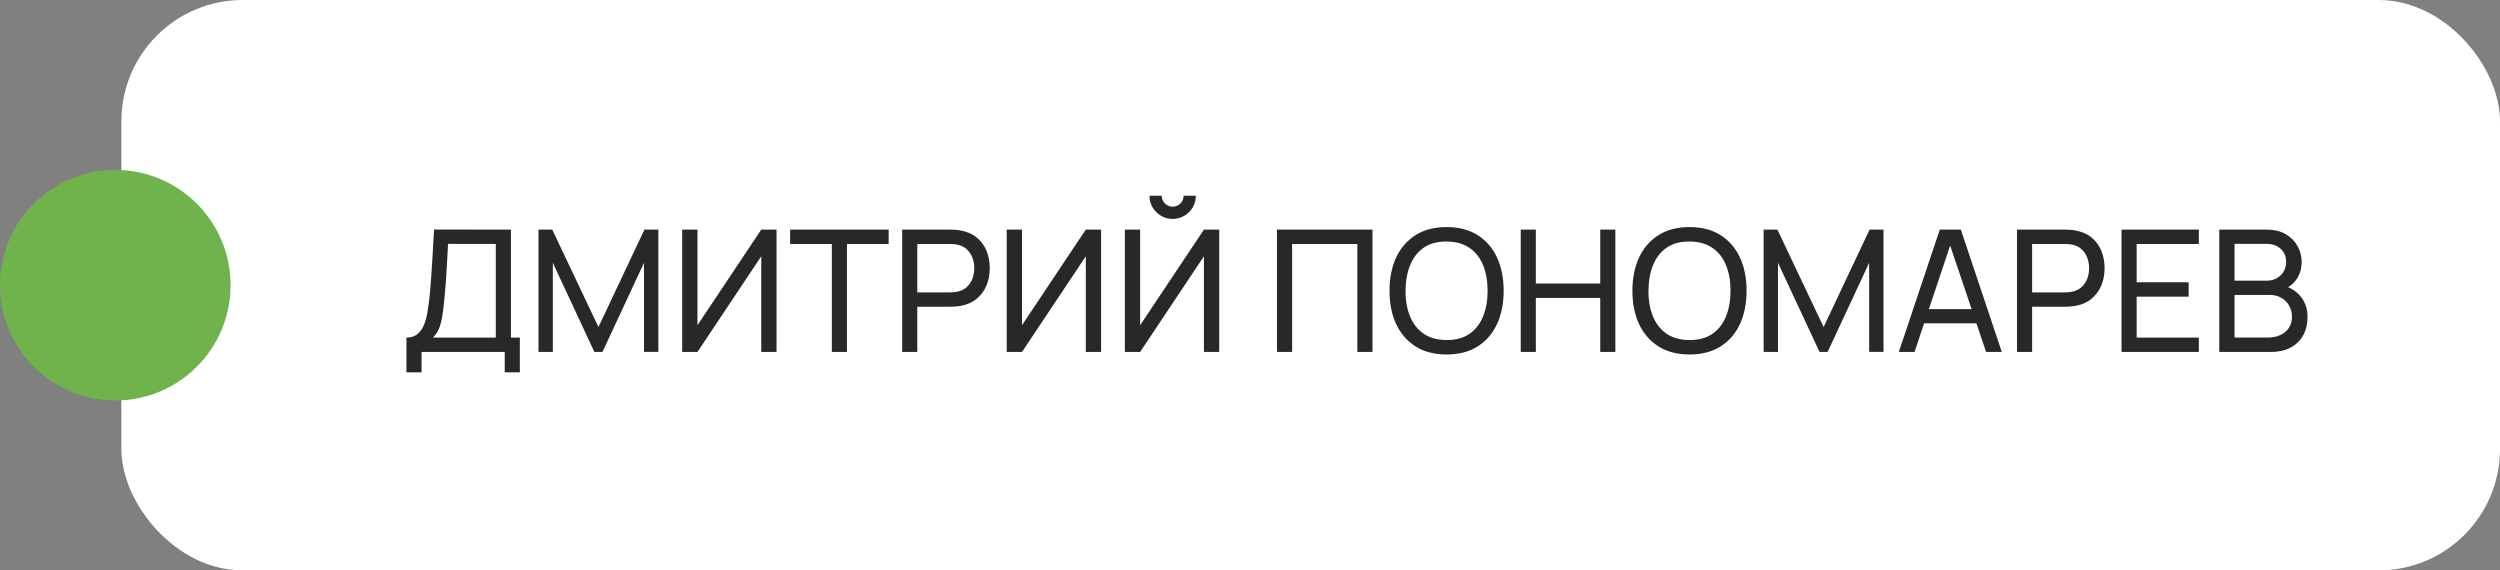
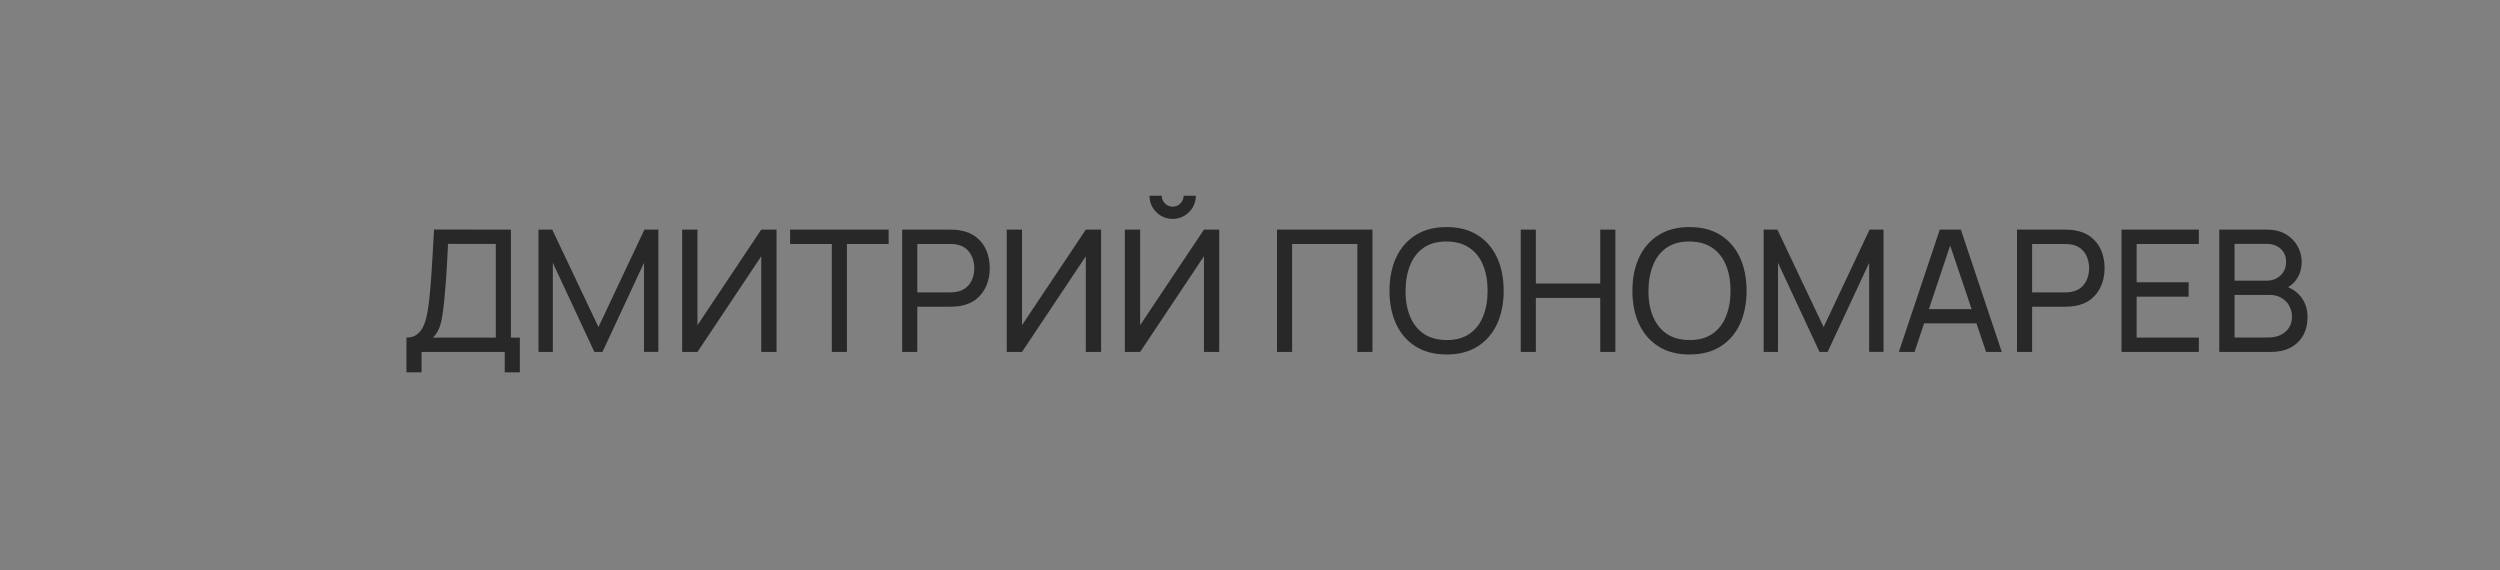
<svg xmlns="http://www.w3.org/2000/svg" width="206" height="47" viewBox="0 0 206 47" fill="none">
  <rect x="0" y="0" width="206" height="47" fill="#808080" stroke="none" />
-   <rect x="10" width="196" height="47" rx="10" fill="white" />
-   <circle cx="9.5" cy="23.5" r="9.5" fill="#70B34C" />
  <path d="M33.49 30.68V27.817C33.859 27.817 34.157 27.724 34.386 27.537C34.619 27.35 34.801 27.098 34.932 26.781C35.063 26.459 35.161 26.097 35.226 25.696C35.296 25.295 35.352 24.879 35.394 24.45C35.455 23.843 35.504 23.255 35.541 22.686C35.583 22.117 35.62 21.526 35.653 20.915C35.686 20.304 35.723 19.636 35.765 18.913L42.1 18.92V27.817H42.835V30.68H41.589V29H34.736V30.68H33.49ZM35.674 27.817H40.854V20.103L36.92 20.096C36.892 20.637 36.864 21.158 36.836 21.657C36.813 22.152 36.782 22.651 36.745 23.155C36.708 23.659 36.661 24.193 36.605 24.758C36.554 25.281 36.495 25.733 36.43 26.116C36.369 26.494 36.281 26.821 36.164 27.096C36.047 27.367 35.884 27.607 35.674 27.817ZM44.371 29V18.92H45.505L49.313 26.949L53.1 18.92H54.248V28.993H53.065V21.657L49.642 29H48.977L45.554 21.657V29H44.371ZM63.987 29H62.727V21.118L57.471 29H56.211V18.92H57.471V26.795L62.727 18.92H63.987V29ZM68.542 29V20.103H65.105V18.92H73.225V20.103H69.788V29H68.542ZM74.339 29V18.92H78.322C78.42 18.92 78.537 18.925 78.672 18.934C78.808 18.939 78.938 18.953 79.064 18.976C79.61 19.06 80.068 19.247 80.436 19.536C80.81 19.825 81.09 20.192 81.276 20.635C81.463 21.074 81.556 21.561 81.556 22.098C81.556 22.63 81.461 23.118 81.269 23.561C81.083 24 80.803 24.366 80.429 24.66C80.061 24.949 79.606 25.136 79.064 25.22C78.938 25.239 78.808 25.253 78.672 25.262C78.537 25.271 78.42 25.276 78.322 25.276H75.585V29H74.339ZM75.585 24.093H78.28C78.369 24.093 78.469 24.088 78.581 24.079C78.698 24.07 78.808 24.053 78.91 24.03C79.232 23.955 79.494 23.82 79.694 23.624C79.9 23.423 80.049 23.19 80.142 22.924C80.236 22.653 80.282 22.378 80.282 22.098C80.282 21.818 80.236 21.545 80.142 21.279C80.049 21.008 79.9 20.773 79.694 20.572C79.494 20.371 79.232 20.236 78.91 20.166C78.808 20.138 78.698 20.122 78.581 20.117C78.469 20.108 78.369 20.103 78.28 20.103H75.585V24.093ZM90.73 29H89.47V21.118L84.213 29H82.953V18.92H84.213V26.795L89.47 18.92H90.73V29ZM92.687 29V18.92H93.947V26.795L99.204 18.92H100.464V29H99.204V21.118L93.947 29H92.687ZM96.628 18.038C96.273 18.038 95.951 17.952 95.662 17.779C95.377 17.606 95.149 17.378 94.976 17.093C94.803 16.804 94.717 16.482 94.717 16.127H95.725C95.725 16.374 95.814 16.587 95.991 16.764C96.168 16.941 96.381 17.03 96.628 17.03C96.88 17.03 97.092 16.941 97.265 16.764C97.442 16.587 97.531 16.374 97.531 16.127H98.539C98.539 16.482 98.453 16.804 98.28 17.093C98.112 17.378 97.881 17.606 97.587 17.779C97.298 17.952 96.978 18.038 96.628 18.038ZM105.224 29V18.92H113.092V29H111.846V20.103H106.47V29H105.224ZM119.198 29.21C118.195 29.21 117.343 28.988 116.643 28.545C115.943 28.102 115.409 27.486 115.04 26.697C114.676 25.908 114.494 24.996 114.494 23.96C114.494 22.924 114.676 22.012 115.04 21.223C115.409 20.434 115.943 19.818 116.643 19.375C117.343 18.932 118.195 18.71 119.198 18.71C120.206 18.71 121.06 18.932 121.76 19.375C122.46 19.818 122.992 20.434 123.356 21.223C123.72 22.012 123.902 22.924 123.902 23.96C123.902 24.996 123.72 25.908 123.356 26.697C122.992 27.486 122.46 28.102 121.76 28.545C121.06 28.988 120.206 29.21 119.198 29.21ZM119.198 28.02C119.95 28.025 120.575 27.857 121.074 27.516C121.578 27.171 121.954 26.692 122.201 26.081C122.453 25.47 122.579 24.763 122.579 23.96C122.579 23.153 122.453 22.446 122.201 21.839C121.954 21.232 121.578 20.759 121.074 20.418C120.575 20.077 119.95 19.905 119.198 19.9C118.447 19.895 117.822 20.063 117.322 20.404C116.828 20.745 116.454 21.221 116.202 21.832C115.95 22.443 115.822 23.153 115.817 23.96C115.813 24.763 115.936 25.467 116.188 26.074C116.44 26.681 116.816 27.157 117.315 27.502C117.819 27.843 118.447 28.015 119.198 28.02ZM125.308 29V18.92H126.554V23.365H131.86V18.92H133.106V29H131.86V24.548H126.554V29H125.308ZM139.214 29.21C138.211 29.21 137.359 28.988 136.659 28.545C135.959 28.102 135.425 27.486 135.056 26.697C134.692 25.908 134.51 24.996 134.51 23.96C134.51 22.924 134.692 22.012 135.056 21.223C135.425 20.434 135.959 19.818 136.659 19.375C137.359 18.932 138.211 18.71 139.214 18.71C140.222 18.71 141.076 18.932 141.776 19.375C142.476 19.818 143.008 20.434 143.372 21.223C143.736 22.012 143.918 22.924 143.918 23.96C143.918 24.996 143.736 25.908 143.372 26.697C143.008 27.486 142.476 28.102 141.776 28.545C141.076 28.988 140.222 29.21 139.214 29.21ZM139.214 28.02C139.965 28.025 140.591 27.857 141.09 27.516C141.594 27.171 141.97 26.692 142.217 26.081C142.469 25.47 142.595 24.763 142.595 23.96C142.595 23.153 142.469 22.446 142.217 21.839C141.97 21.232 141.594 20.759 141.09 20.418C140.591 20.077 139.965 19.905 139.214 19.9C138.463 19.895 137.837 20.063 137.338 20.404C136.843 20.745 136.47 21.221 136.218 21.832C135.966 22.443 135.838 23.153 135.833 23.96C135.828 24.763 135.952 25.467 136.204 26.074C136.456 26.681 136.832 27.157 137.331 27.502C137.835 27.843 138.463 28.015 139.214 28.02ZM145.324 29V18.92H146.458L150.266 26.949L154.053 18.92H155.201V28.993H154.018V21.657L150.595 29H149.93L146.507 21.657V29H145.324ZM156.464 29L159.838 18.92H161.574L164.948 29H163.653L160.496 19.648H160.888L157.759 29H156.464ZM158.088 26.641V25.472H163.324V26.641H158.088ZM166.201 29V18.92H170.184C170.282 18.92 170.398 18.925 170.534 18.934C170.669 18.939 170.8 18.953 170.926 18.976C171.472 19.06 171.929 19.247 172.298 19.536C172.671 19.825 172.951 20.192 173.138 20.635C173.324 21.074 173.418 21.561 173.418 22.098C173.418 22.63 173.322 23.118 173.131 23.561C172.944 24 172.664 24.366 172.291 24.66C171.922 24.949 171.467 25.136 170.926 25.22C170.8 25.239 170.669 25.253 170.534 25.262C170.398 25.271 170.282 25.276 170.184 25.276H167.447V29H166.201ZM167.447 24.093H170.142C170.23 24.093 170.331 24.088 170.443 24.079C170.559 24.07 170.669 24.053 170.772 24.03C171.094 23.955 171.355 23.82 171.556 23.624C171.761 23.423 171.91 23.19 172.004 22.924C172.097 22.653 172.144 22.378 172.144 22.098C172.144 21.818 172.097 21.545 172.004 21.279C171.91 21.008 171.761 20.773 171.556 20.572C171.355 20.371 171.094 20.236 170.772 20.166C170.669 20.138 170.559 20.122 170.443 20.117C170.331 20.108 170.23 20.103 170.142 20.103H167.447V24.093ZM174.814 29V18.92H181.184V20.103H176.06V23.26H180.344V24.443H176.06V27.817H181.184V29H174.814ZM182.867 29V18.92H186.794C187.396 18.92 187.909 19.044 188.334 19.291C188.763 19.538 189.09 19.865 189.314 20.271C189.542 20.672 189.657 21.106 189.657 21.573C189.657 22.119 189.517 22.597 189.237 23.008C188.957 23.419 188.579 23.701 188.103 23.855L188.089 23.512C188.737 23.685 189.241 24.002 189.601 24.464C189.96 24.926 190.14 25.477 190.14 26.116C190.14 26.704 190.018 27.213 189.776 27.642C189.538 28.071 189.192 28.405 188.74 28.643C188.292 28.881 187.76 29 187.144 29H182.867ZM184.127 27.81H186.906C187.279 27.81 187.613 27.742 187.907 27.607C188.201 27.467 188.432 27.271 188.6 27.019C188.772 26.767 188.859 26.464 188.859 26.109C188.859 25.768 188.782 25.463 188.628 25.192C188.478 24.921 188.266 24.707 187.991 24.548C187.72 24.385 187.405 24.303 187.046 24.303H184.127V27.81ZM184.127 23.127H186.78C187.078 23.127 187.347 23.064 187.585 22.938C187.827 22.807 188.019 22.625 188.159 22.392C188.303 22.159 188.376 21.886 188.376 21.573C188.376 21.139 188.229 20.784 187.935 20.509C187.641 20.234 187.256 20.096 186.78 20.096H184.127V23.127Z" fill="#282828" />
</svg>